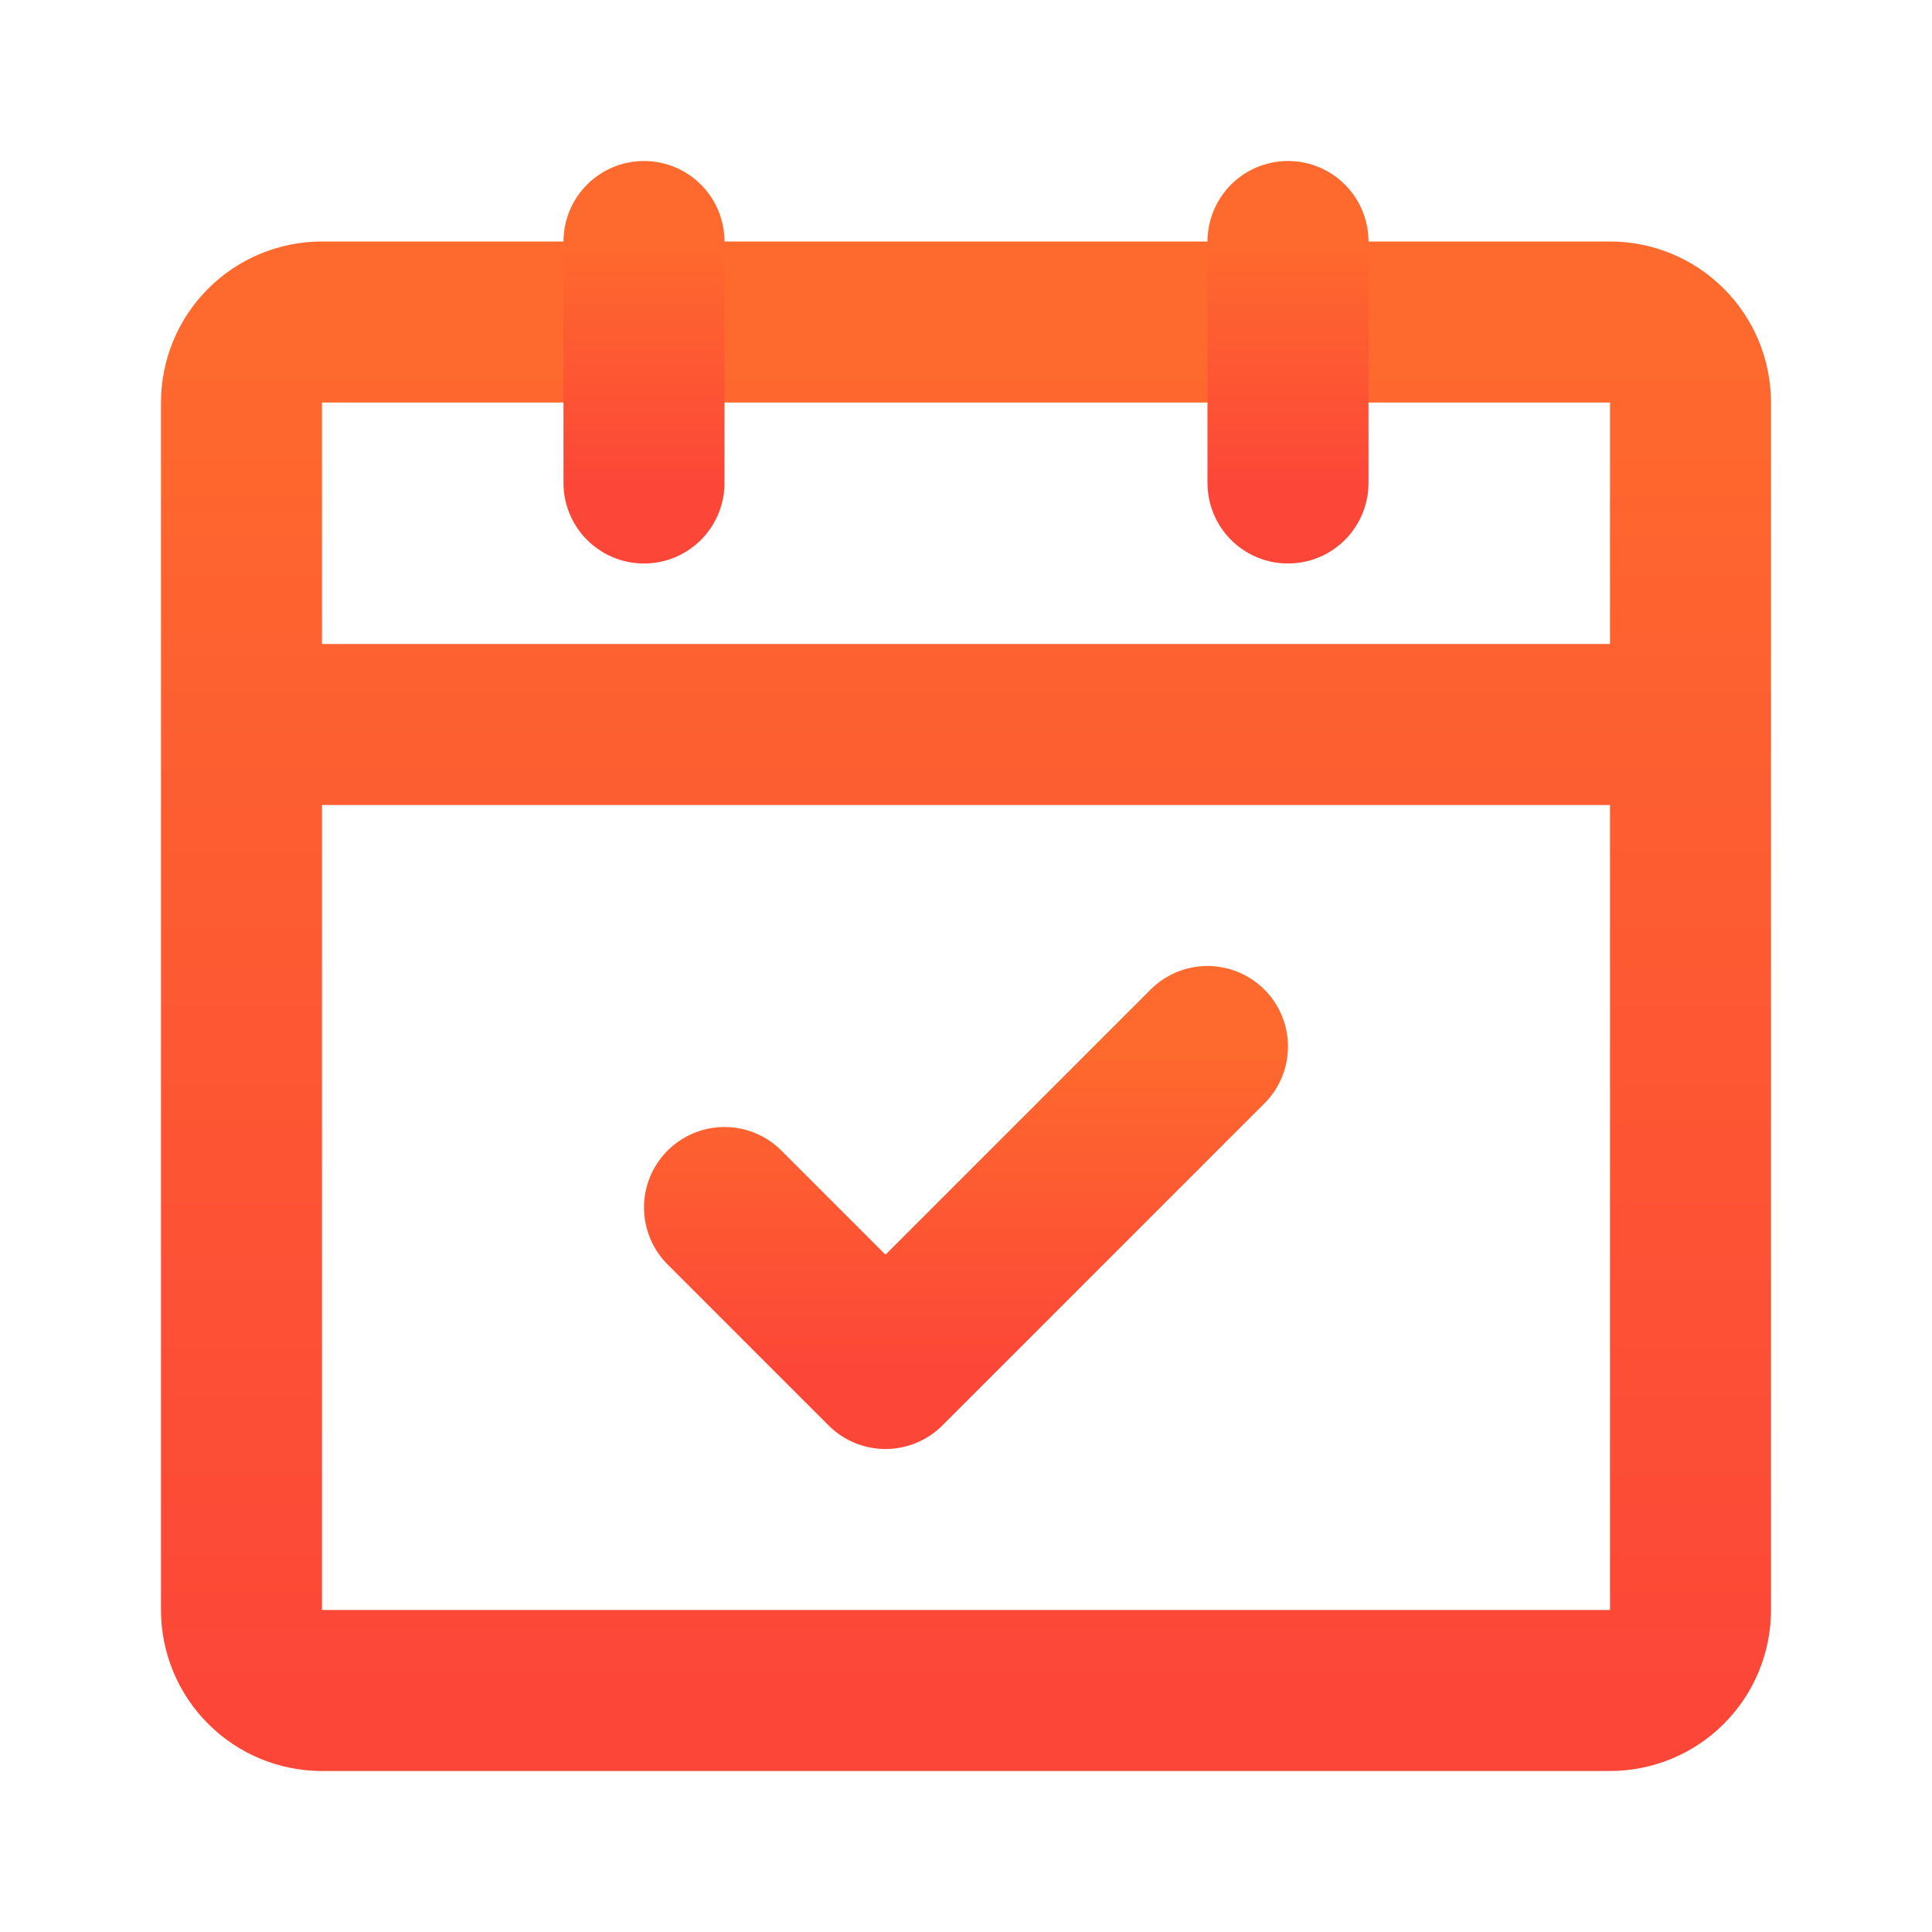
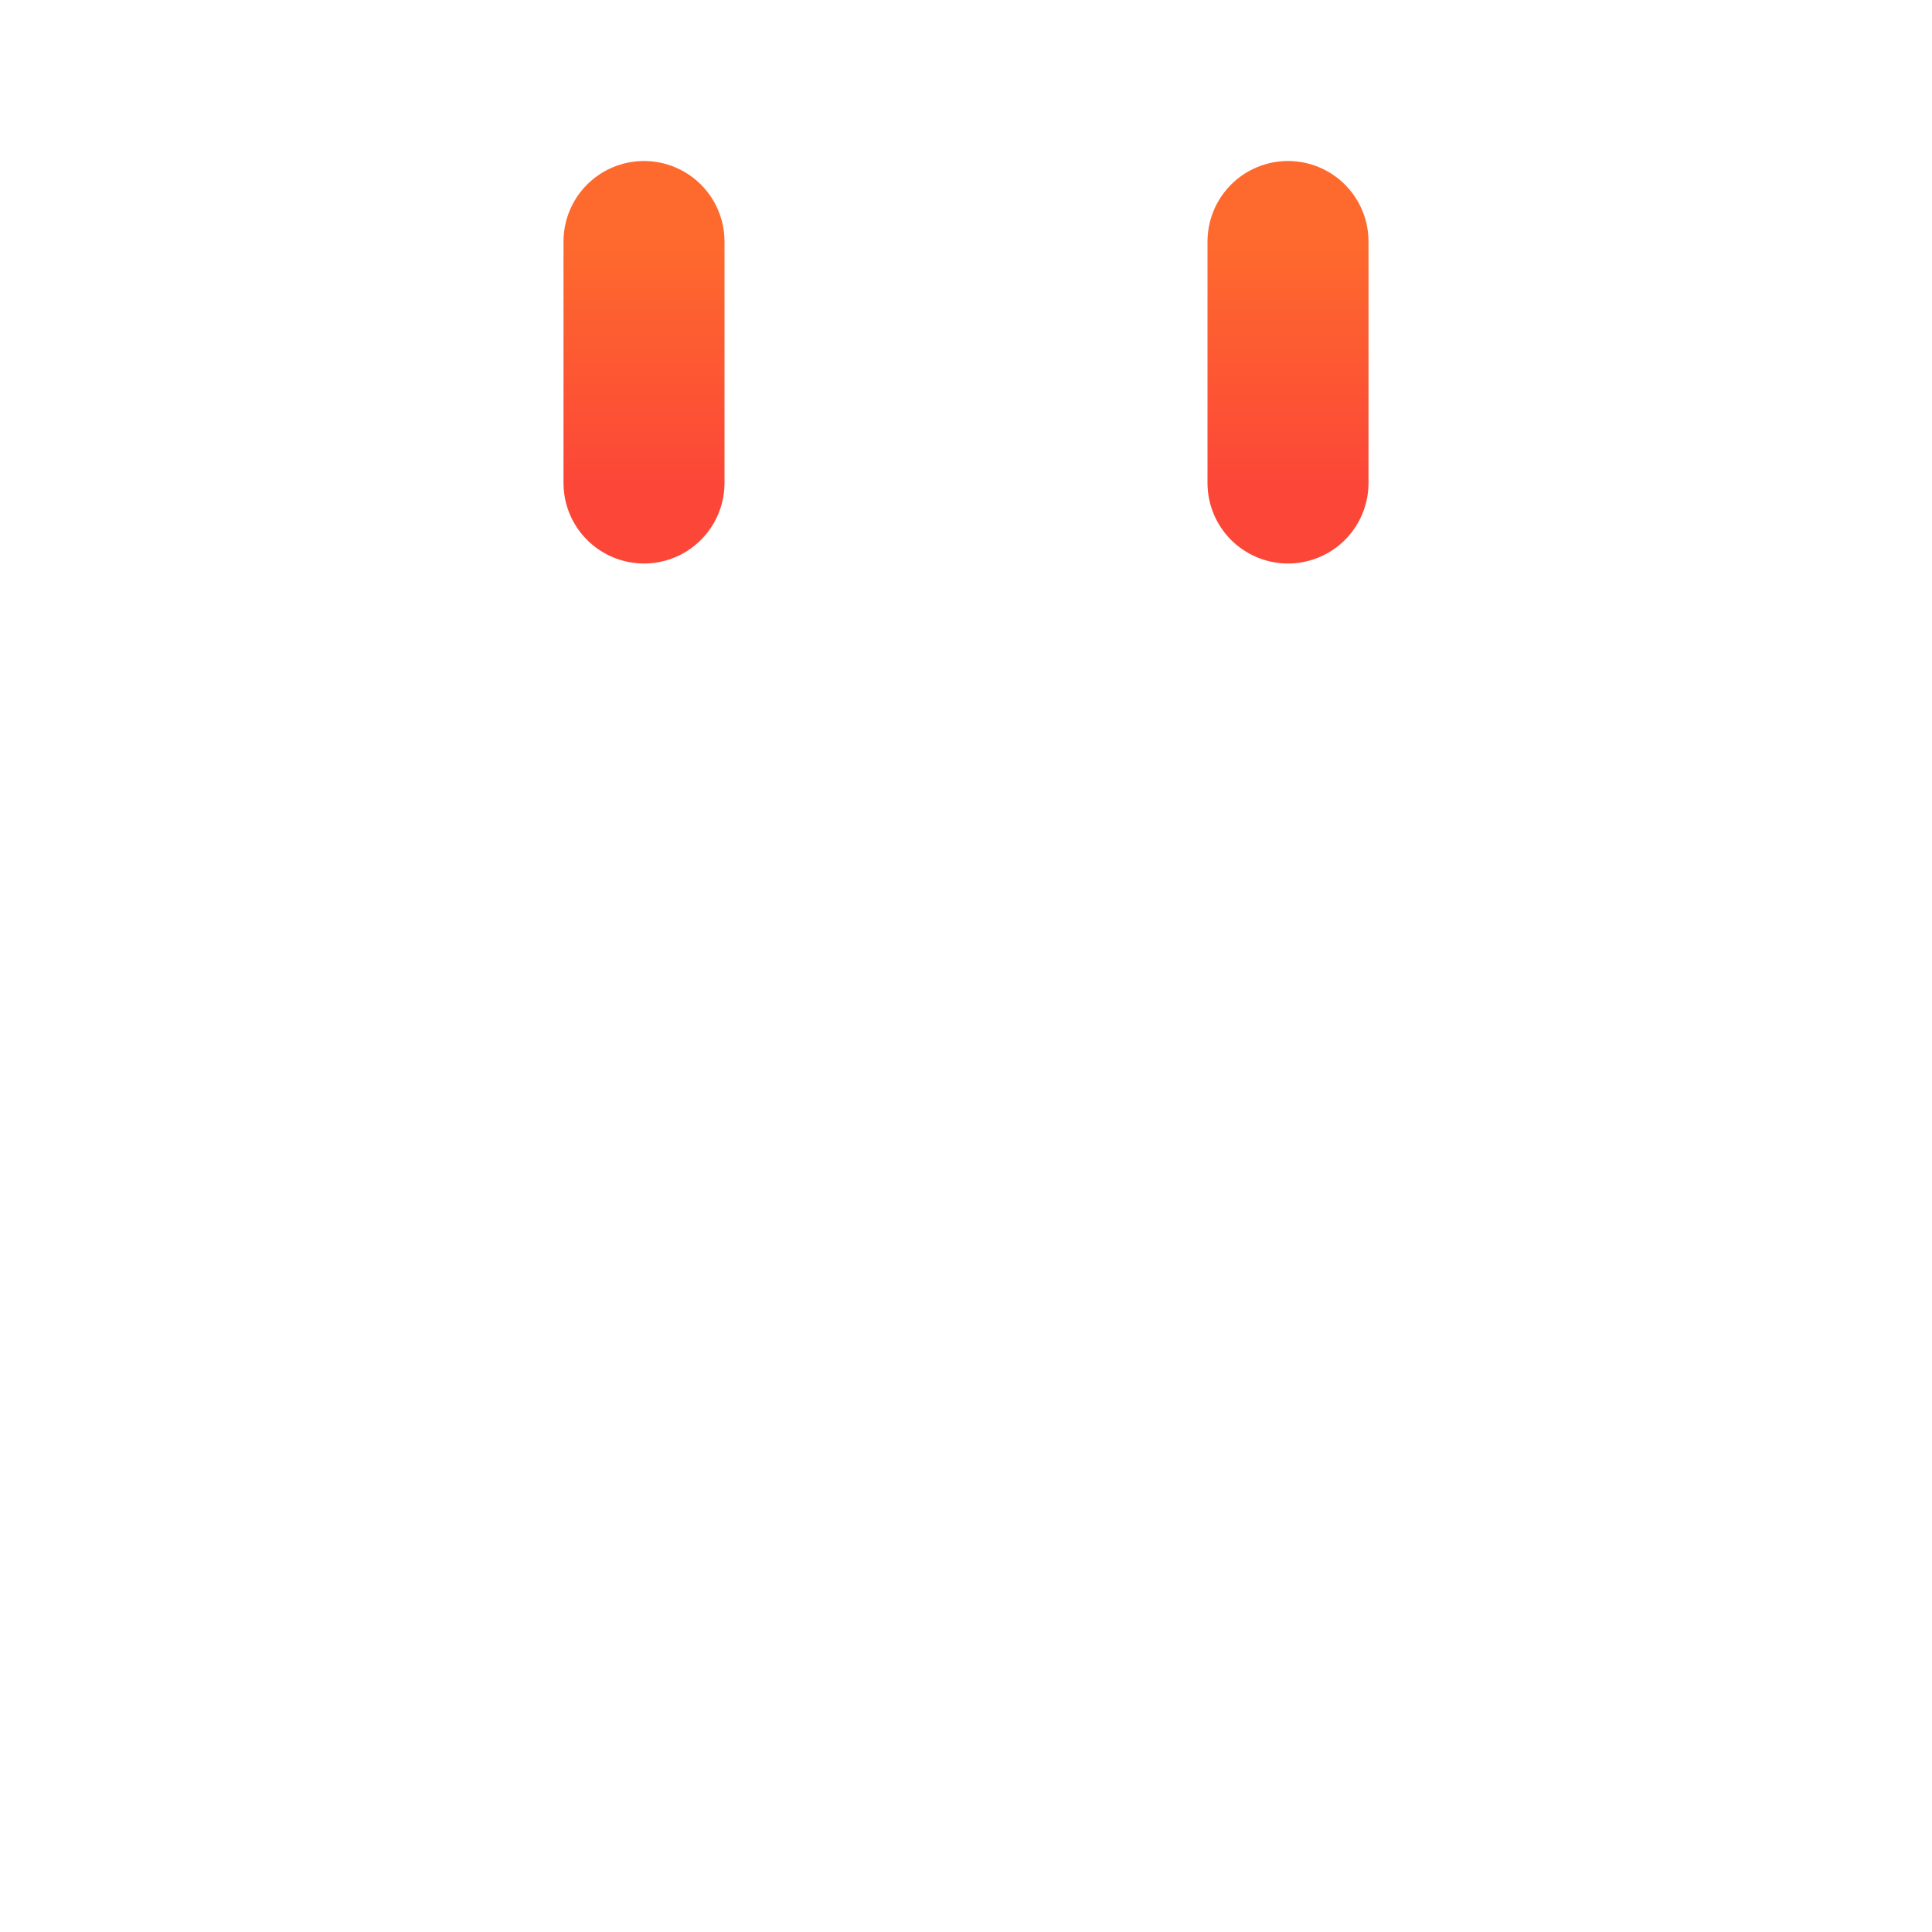
<svg xmlns="http://www.w3.org/2000/svg" width="24" height="24" viewBox="0 0 24 24" fill="none">
-   <path d="M3 9V20C3 20.265 3.105 20.52 3.293 20.707C3.48 20.895 3.735 21 4 21H20C20.265 21 20.52 20.895 20.707 20.707C20.895 20.52 21 20.265 21 20V9M3 9H21M3 9V5C3 4.735 3.105 4.48 3.293 4.293C3.48 4.105 3.735 4 4 4H20C20.265 4 20.52 4.105 20.707 4.293C20.895 4.48 21 4.735 21 5V9" stroke="url(#paint0_linear_211_4059)" stroke-width="2" stroke-linecap="round" stroke-linejoin="round" />
  <path d="M16 3V6M8 3V6" stroke="url(#paint1_linear_211_4059)" stroke-width="2" stroke-linecap="round" stroke-linejoin="round" />
-   <path d="M9 15L11 17L15 13" stroke="url(#paint2_linear_211_4059)" stroke-width="2" stroke-linecap="round" stroke-linejoin="round" />
  <defs>
    <linearGradient id="paint0_linear_211_4059" x1="12" y1="4" x2="12" y2="21" gradientUnits="userSpaceOnUse">
      <stop stop-color="#FE6A2D" />
      <stop offset="1" stop-color="#FC4738" />
    </linearGradient>
    <linearGradient id="paint1_linear_211_4059" x1="12" y1="3" x2="12" y2="6" gradientUnits="userSpaceOnUse">
      <stop stop-color="#FE6A2D" />
      <stop offset="1" stop-color="#FC4738" />
    </linearGradient>
    <linearGradient id="paint2_linear_211_4059" x1="12" y1="13" x2="12" y2="17" gradientUnits="userSpaceOnUse">
      <stop stop-color="#FE6A2D" />
      <stop offset="1" stop-color="#FC4738" />
    </linearGradient>
  </defs>
</svg>